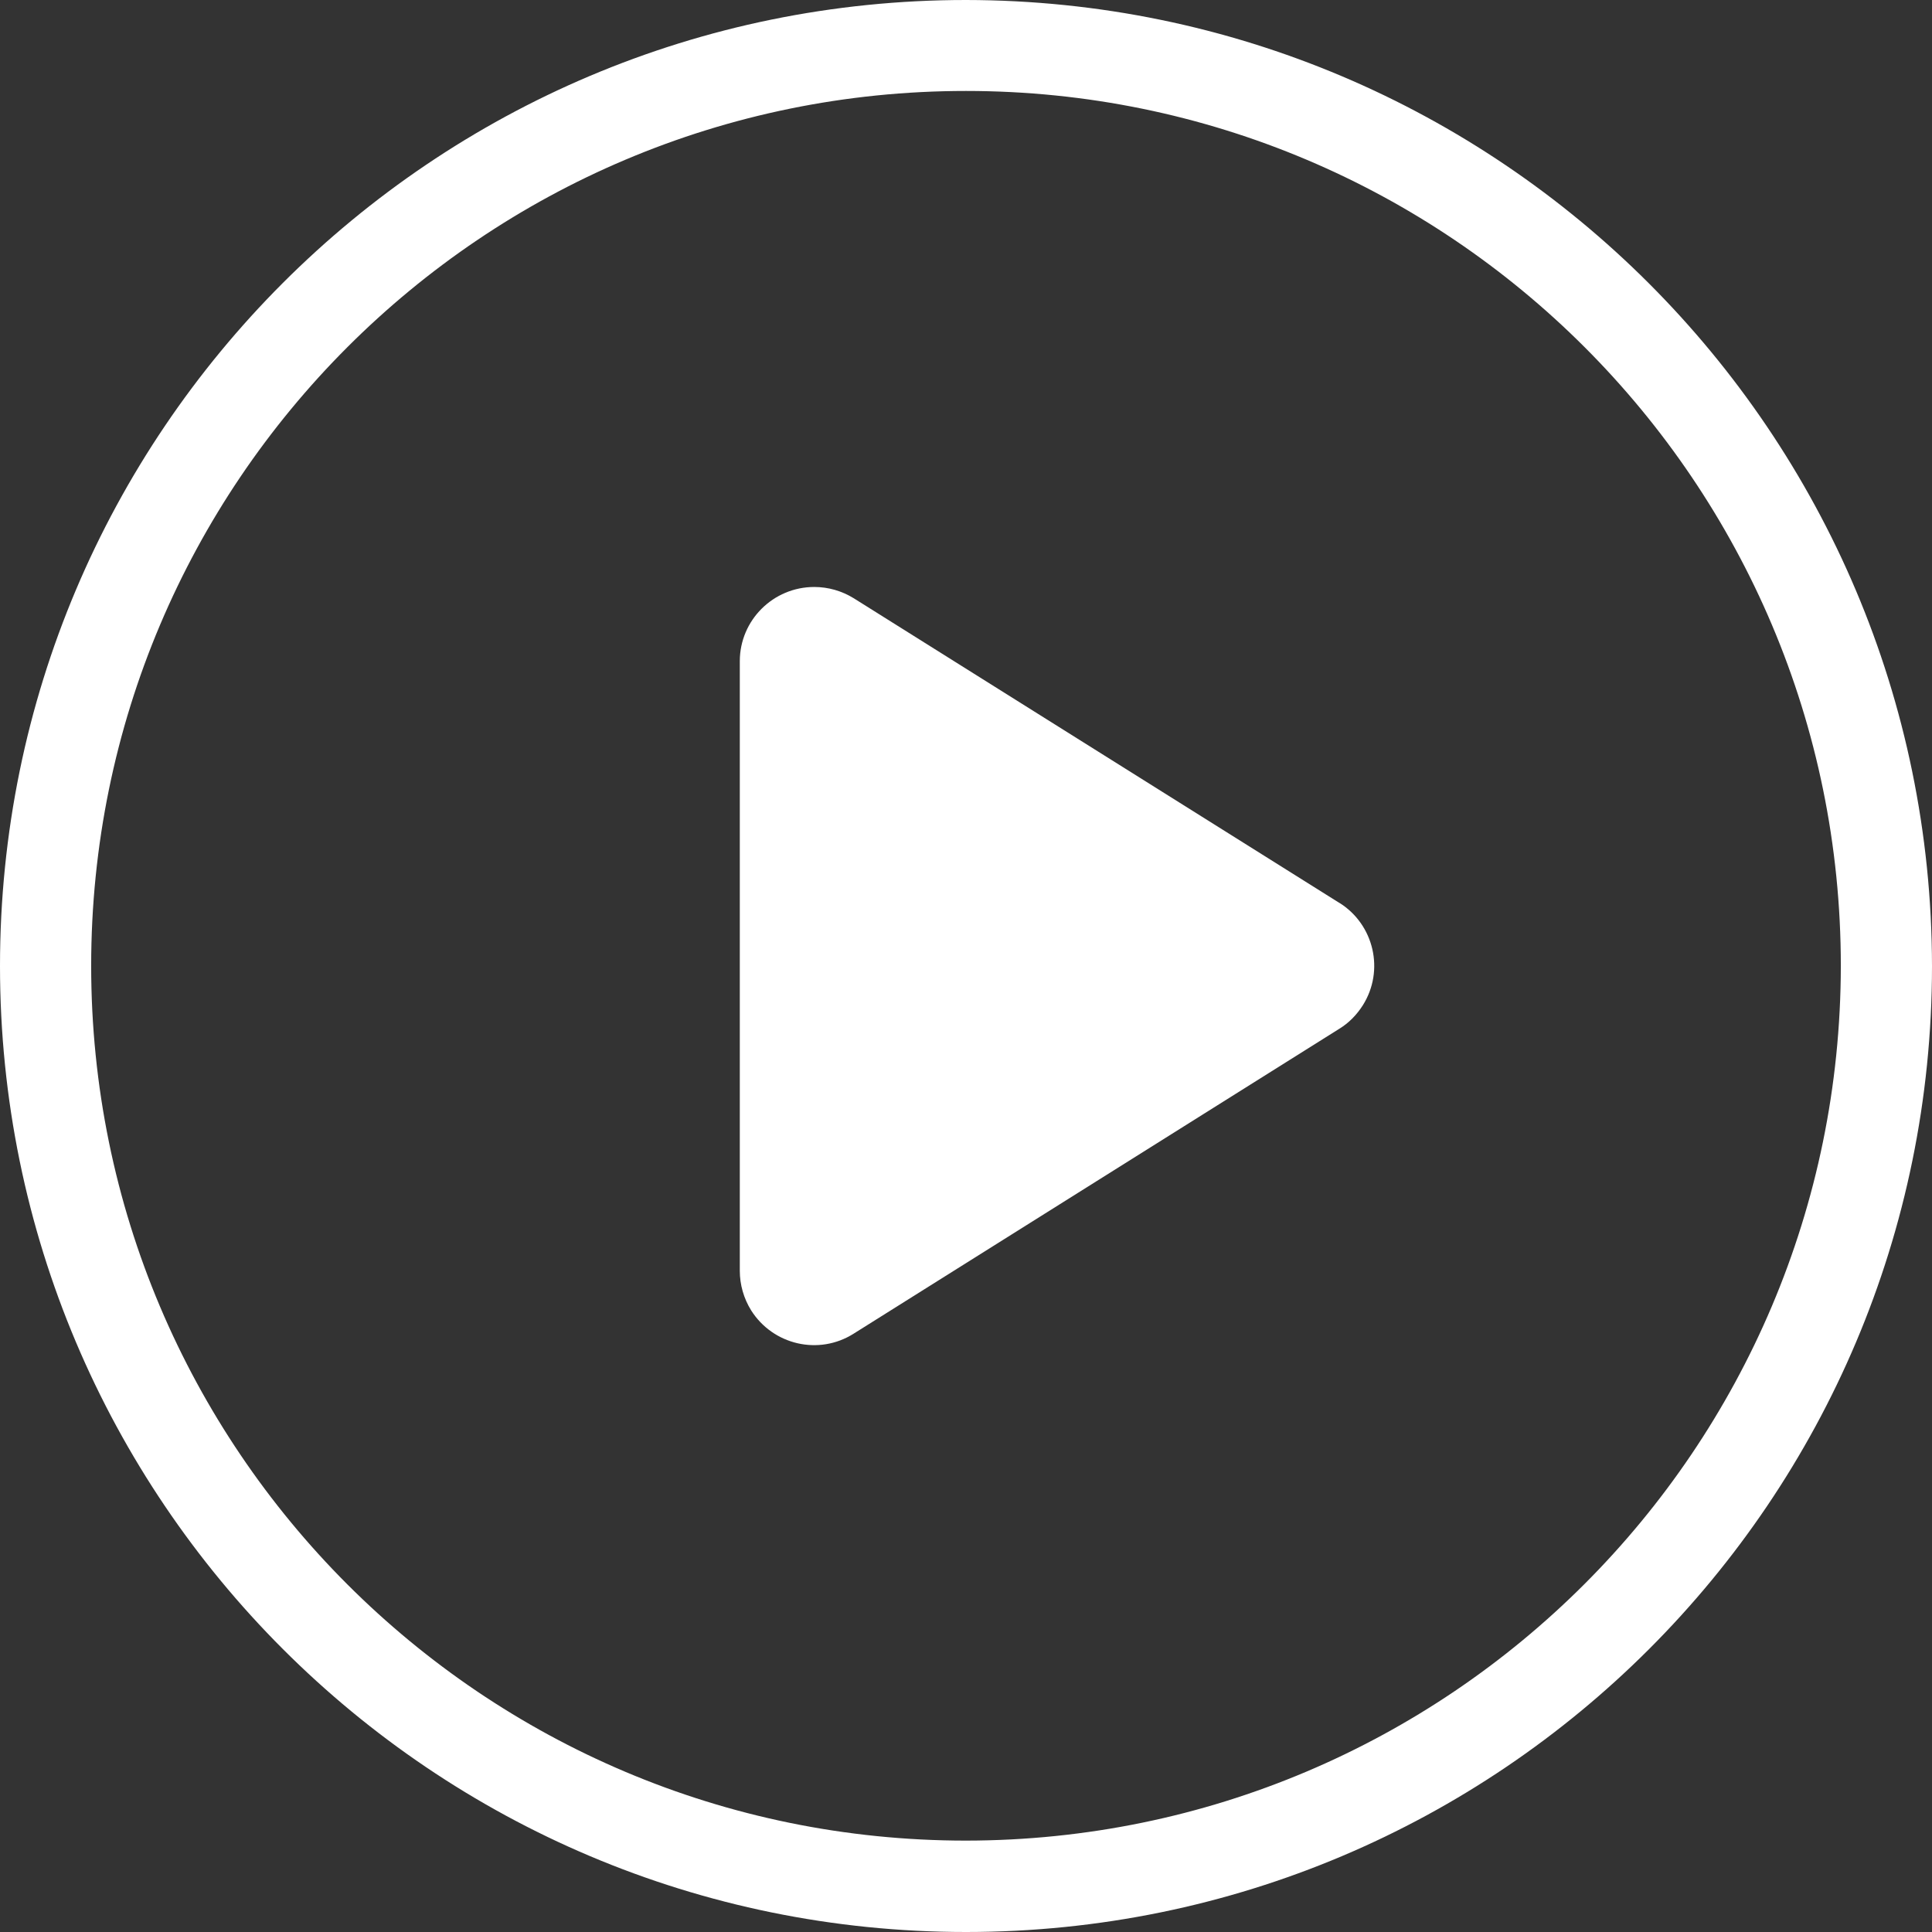
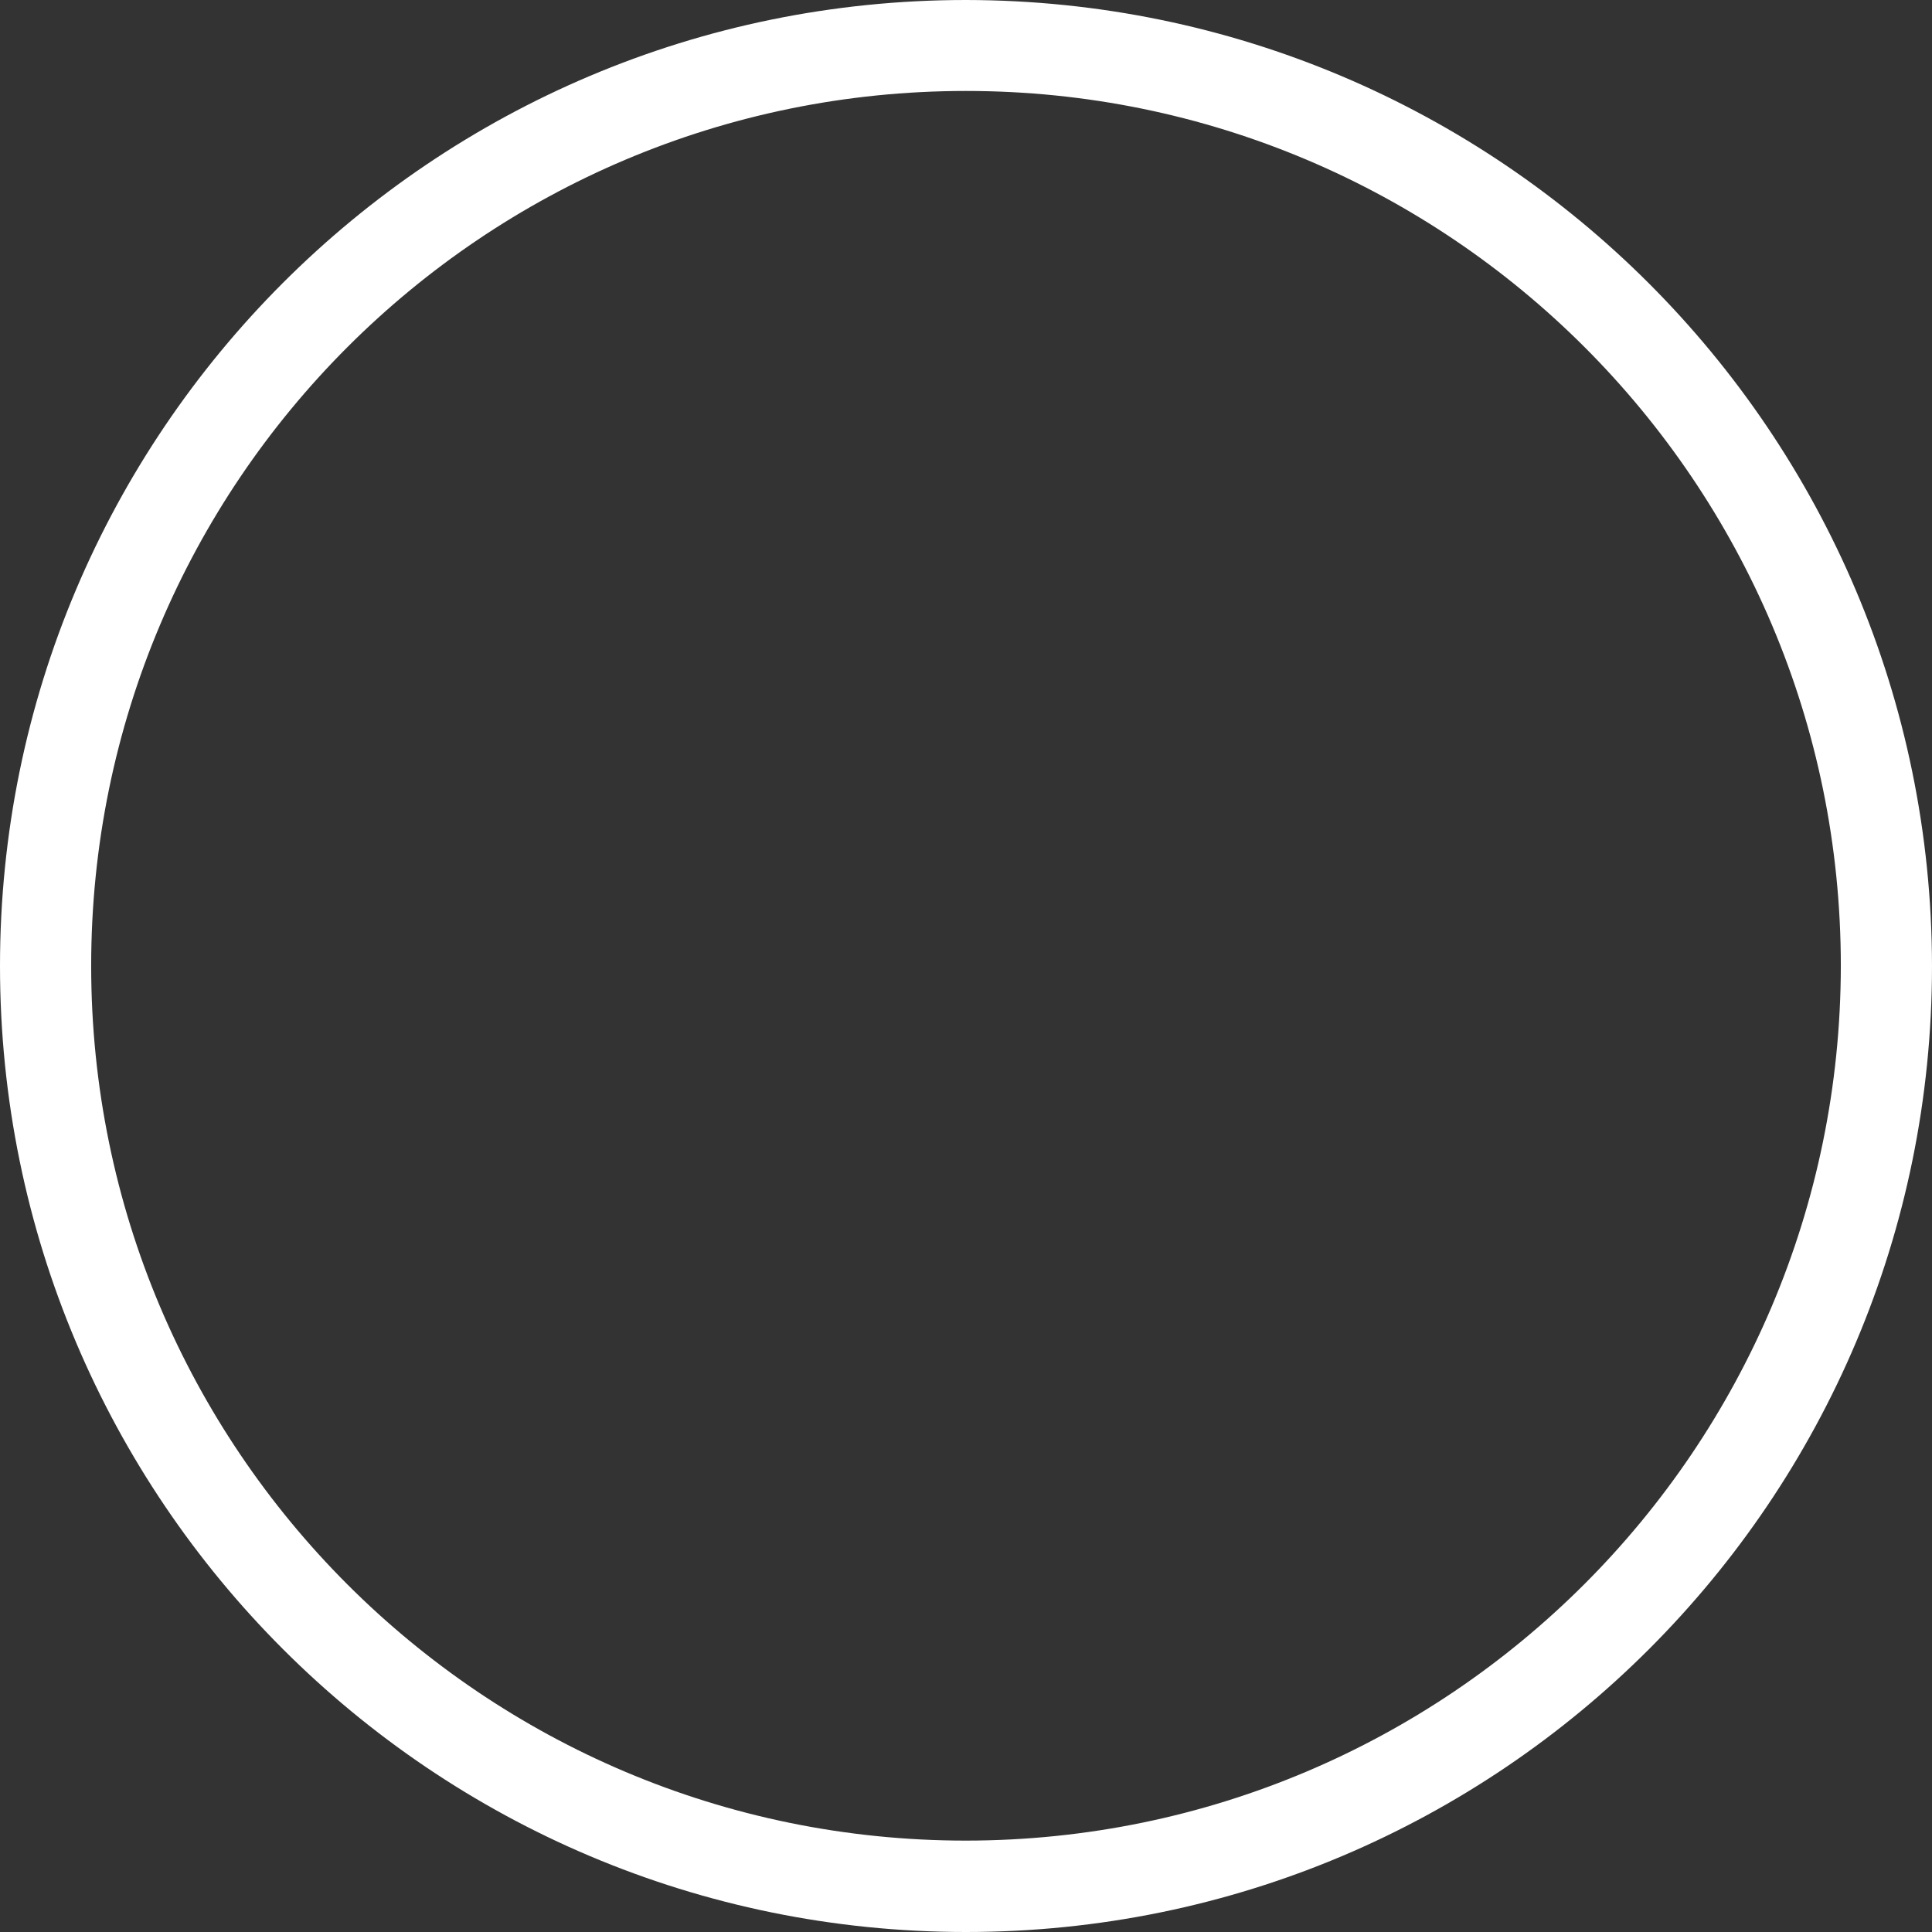
<svg xmlns="http://www.w3.org/2000/svg" id="a" viewBox="0 0 89 89">
  <rect x="0" y="0" width="89" height="89" fill="#333333" stroke="none" />
  <defs>
    <style>.b{fill:#fff;}</style>
  </defs>
  <path class="b" d="M44.5,0C19.92,0,0,19.92,0,44.5s19.92,44.5,44.5,44.5,44.5-19.92,44.5-44.5C88.97,19.93,69.07,.03,44.5,0Zm0,84.79c-22.26,0-40.3-18.04-40.3-40.3S22.24,4.19,44.5,4.19s40.3,18.04,40.3,40.3c-.02,22.25-18.05,40.28-40.3,40.3Z" />
-   <path class="b" d="M61.71,41.6l-22.38-14.04h0c-.55-.34-1.18-.52-1.82-.52-1.89,0-3.43,1.53-3.43,3.42v28.08c0,.64,.18,1.27,.52,1.82,1.01,1.6,3.12,2.09,4.72,1.08l22.38-14.05c.44-.27,.8-.64,1.08-1.08,1.01-1.6,.52-3.72-1.08-4.72Z" />
</svg>